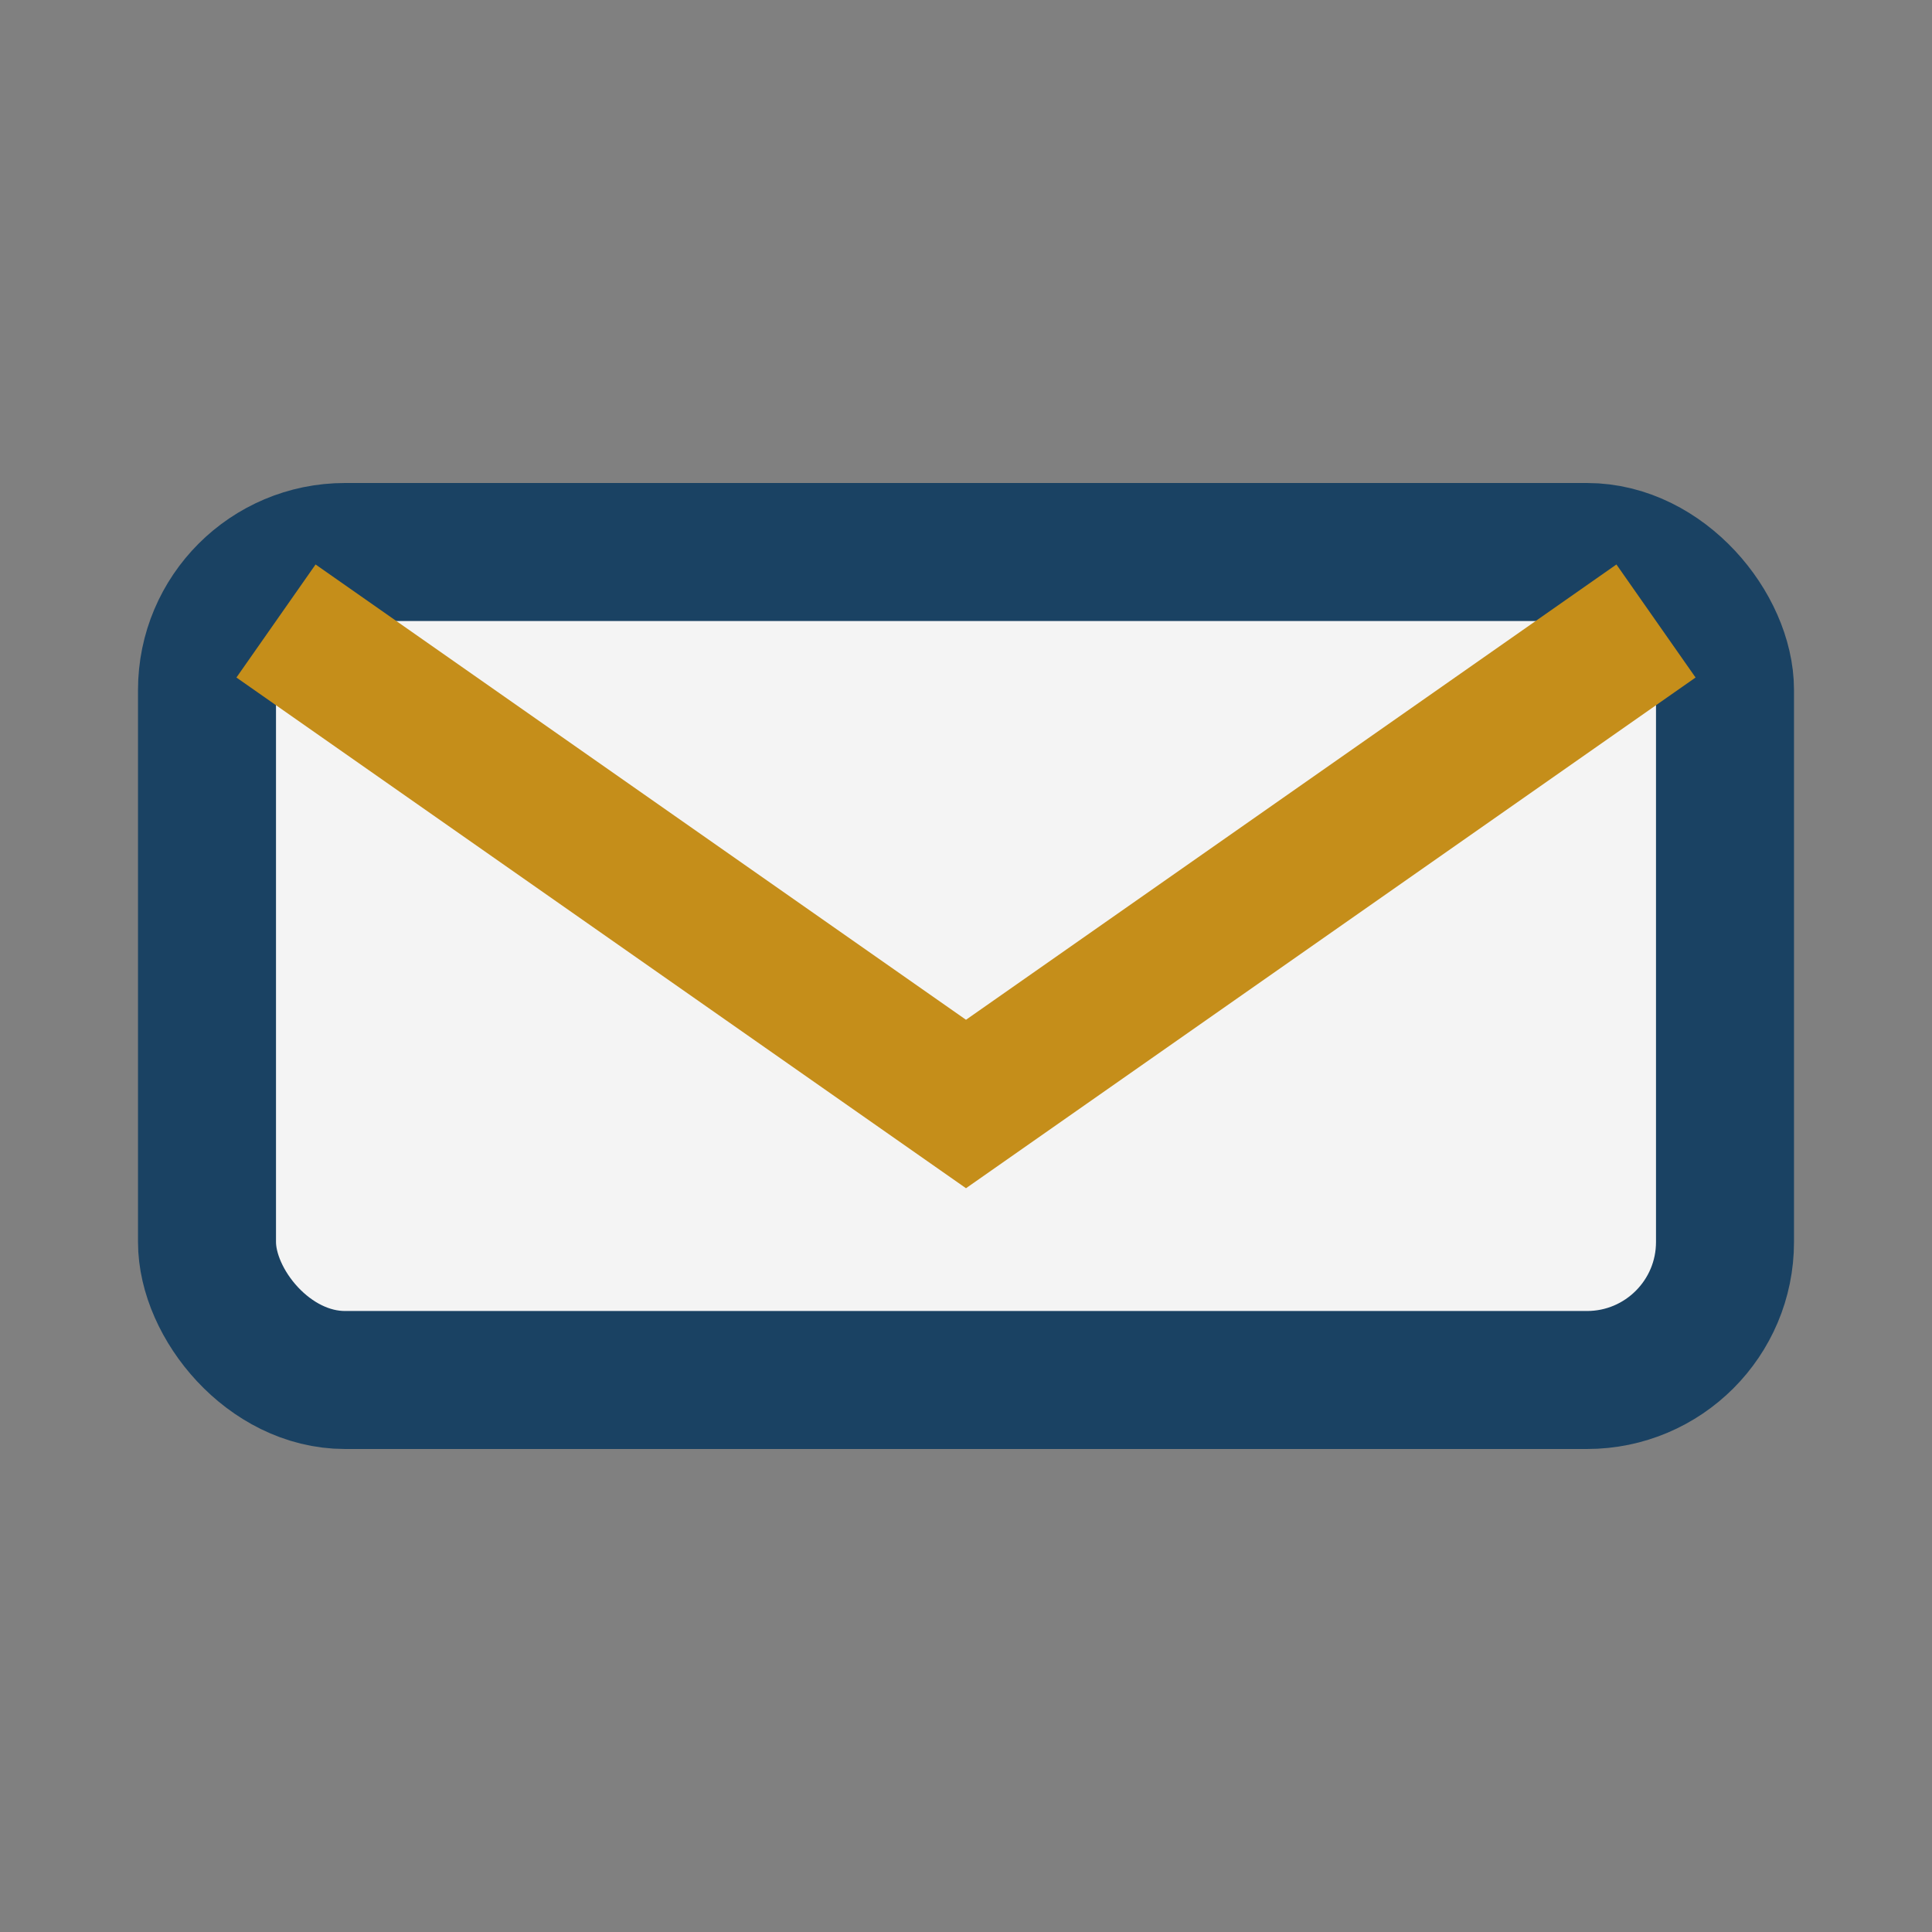
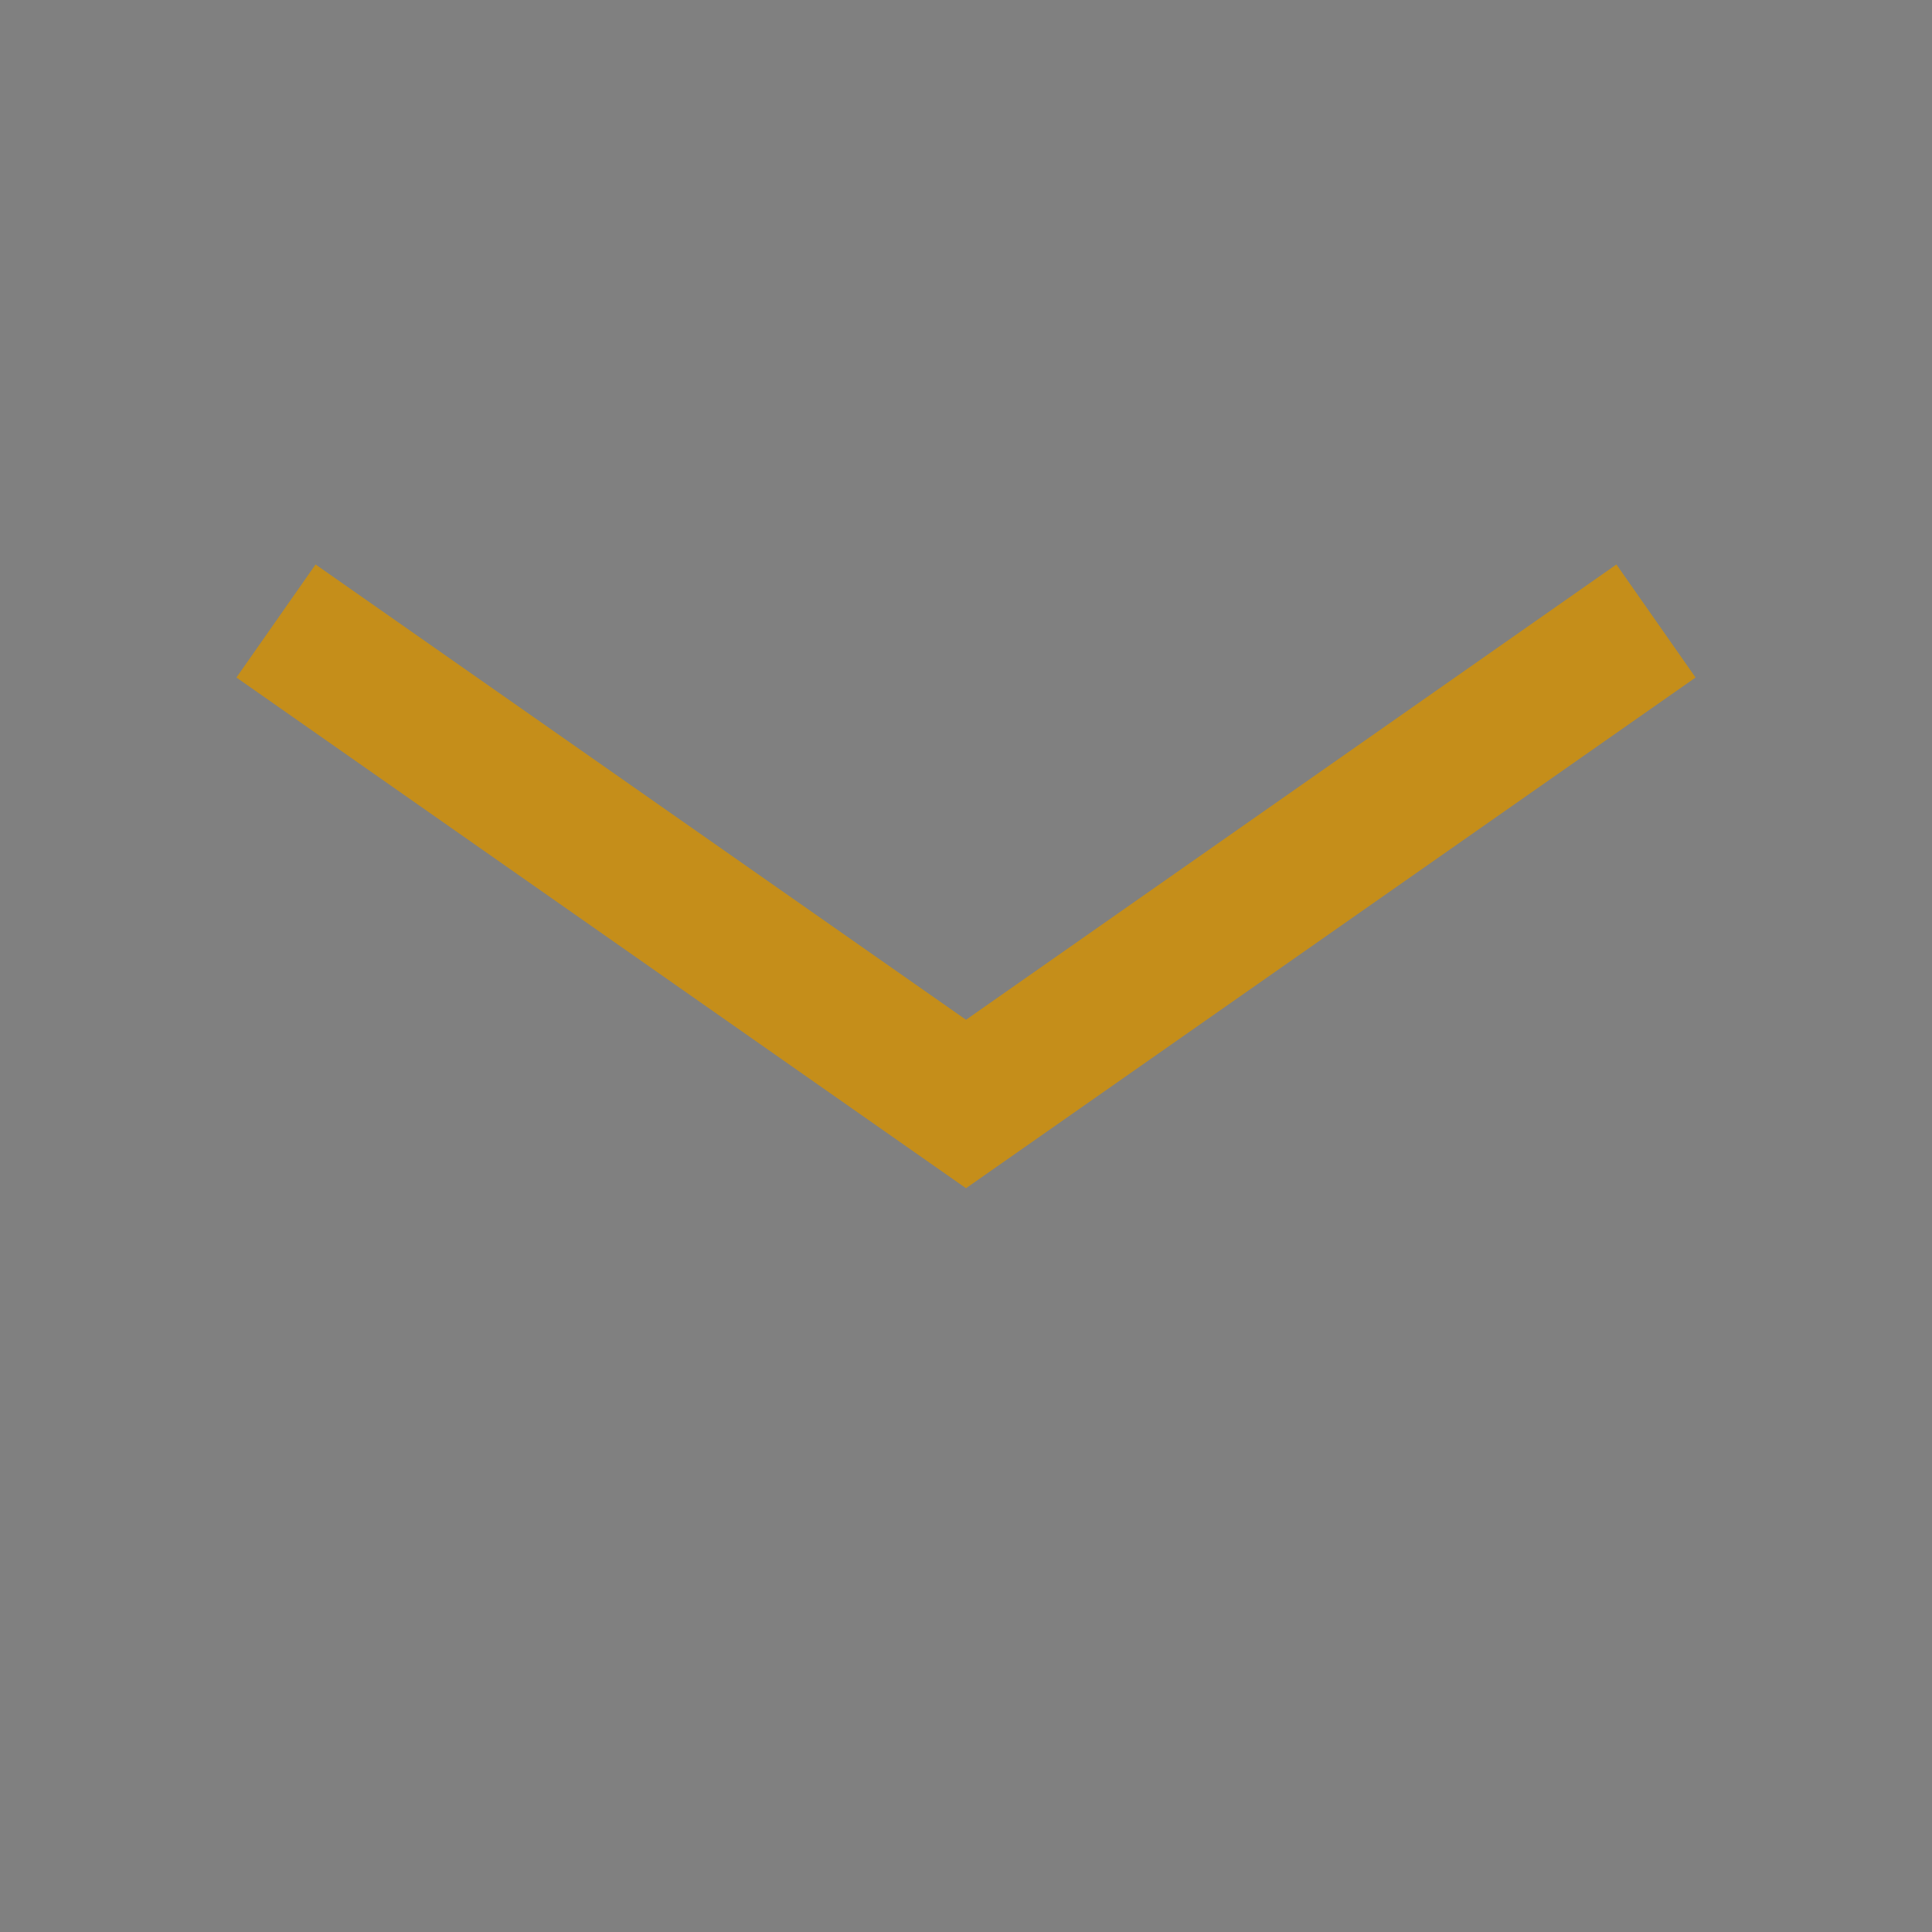
<svg xmlns="http://www.w3.org/2000/svg" width="28" height="28" viewBox="0 0 28 28">
  <rect x="0" y="0" width="28" height="28" fill="#808080" stroke="none" />
-   <rect x="3" y="8" width="22" height="12" rx="2" fill="#F4F4F4" stroke="#1A4263" stroke-width="2" />
  <path d="M4 9l10 7 10-7" fill="none" stroke="#C58E1A" stroke-width="2" />
</svg>